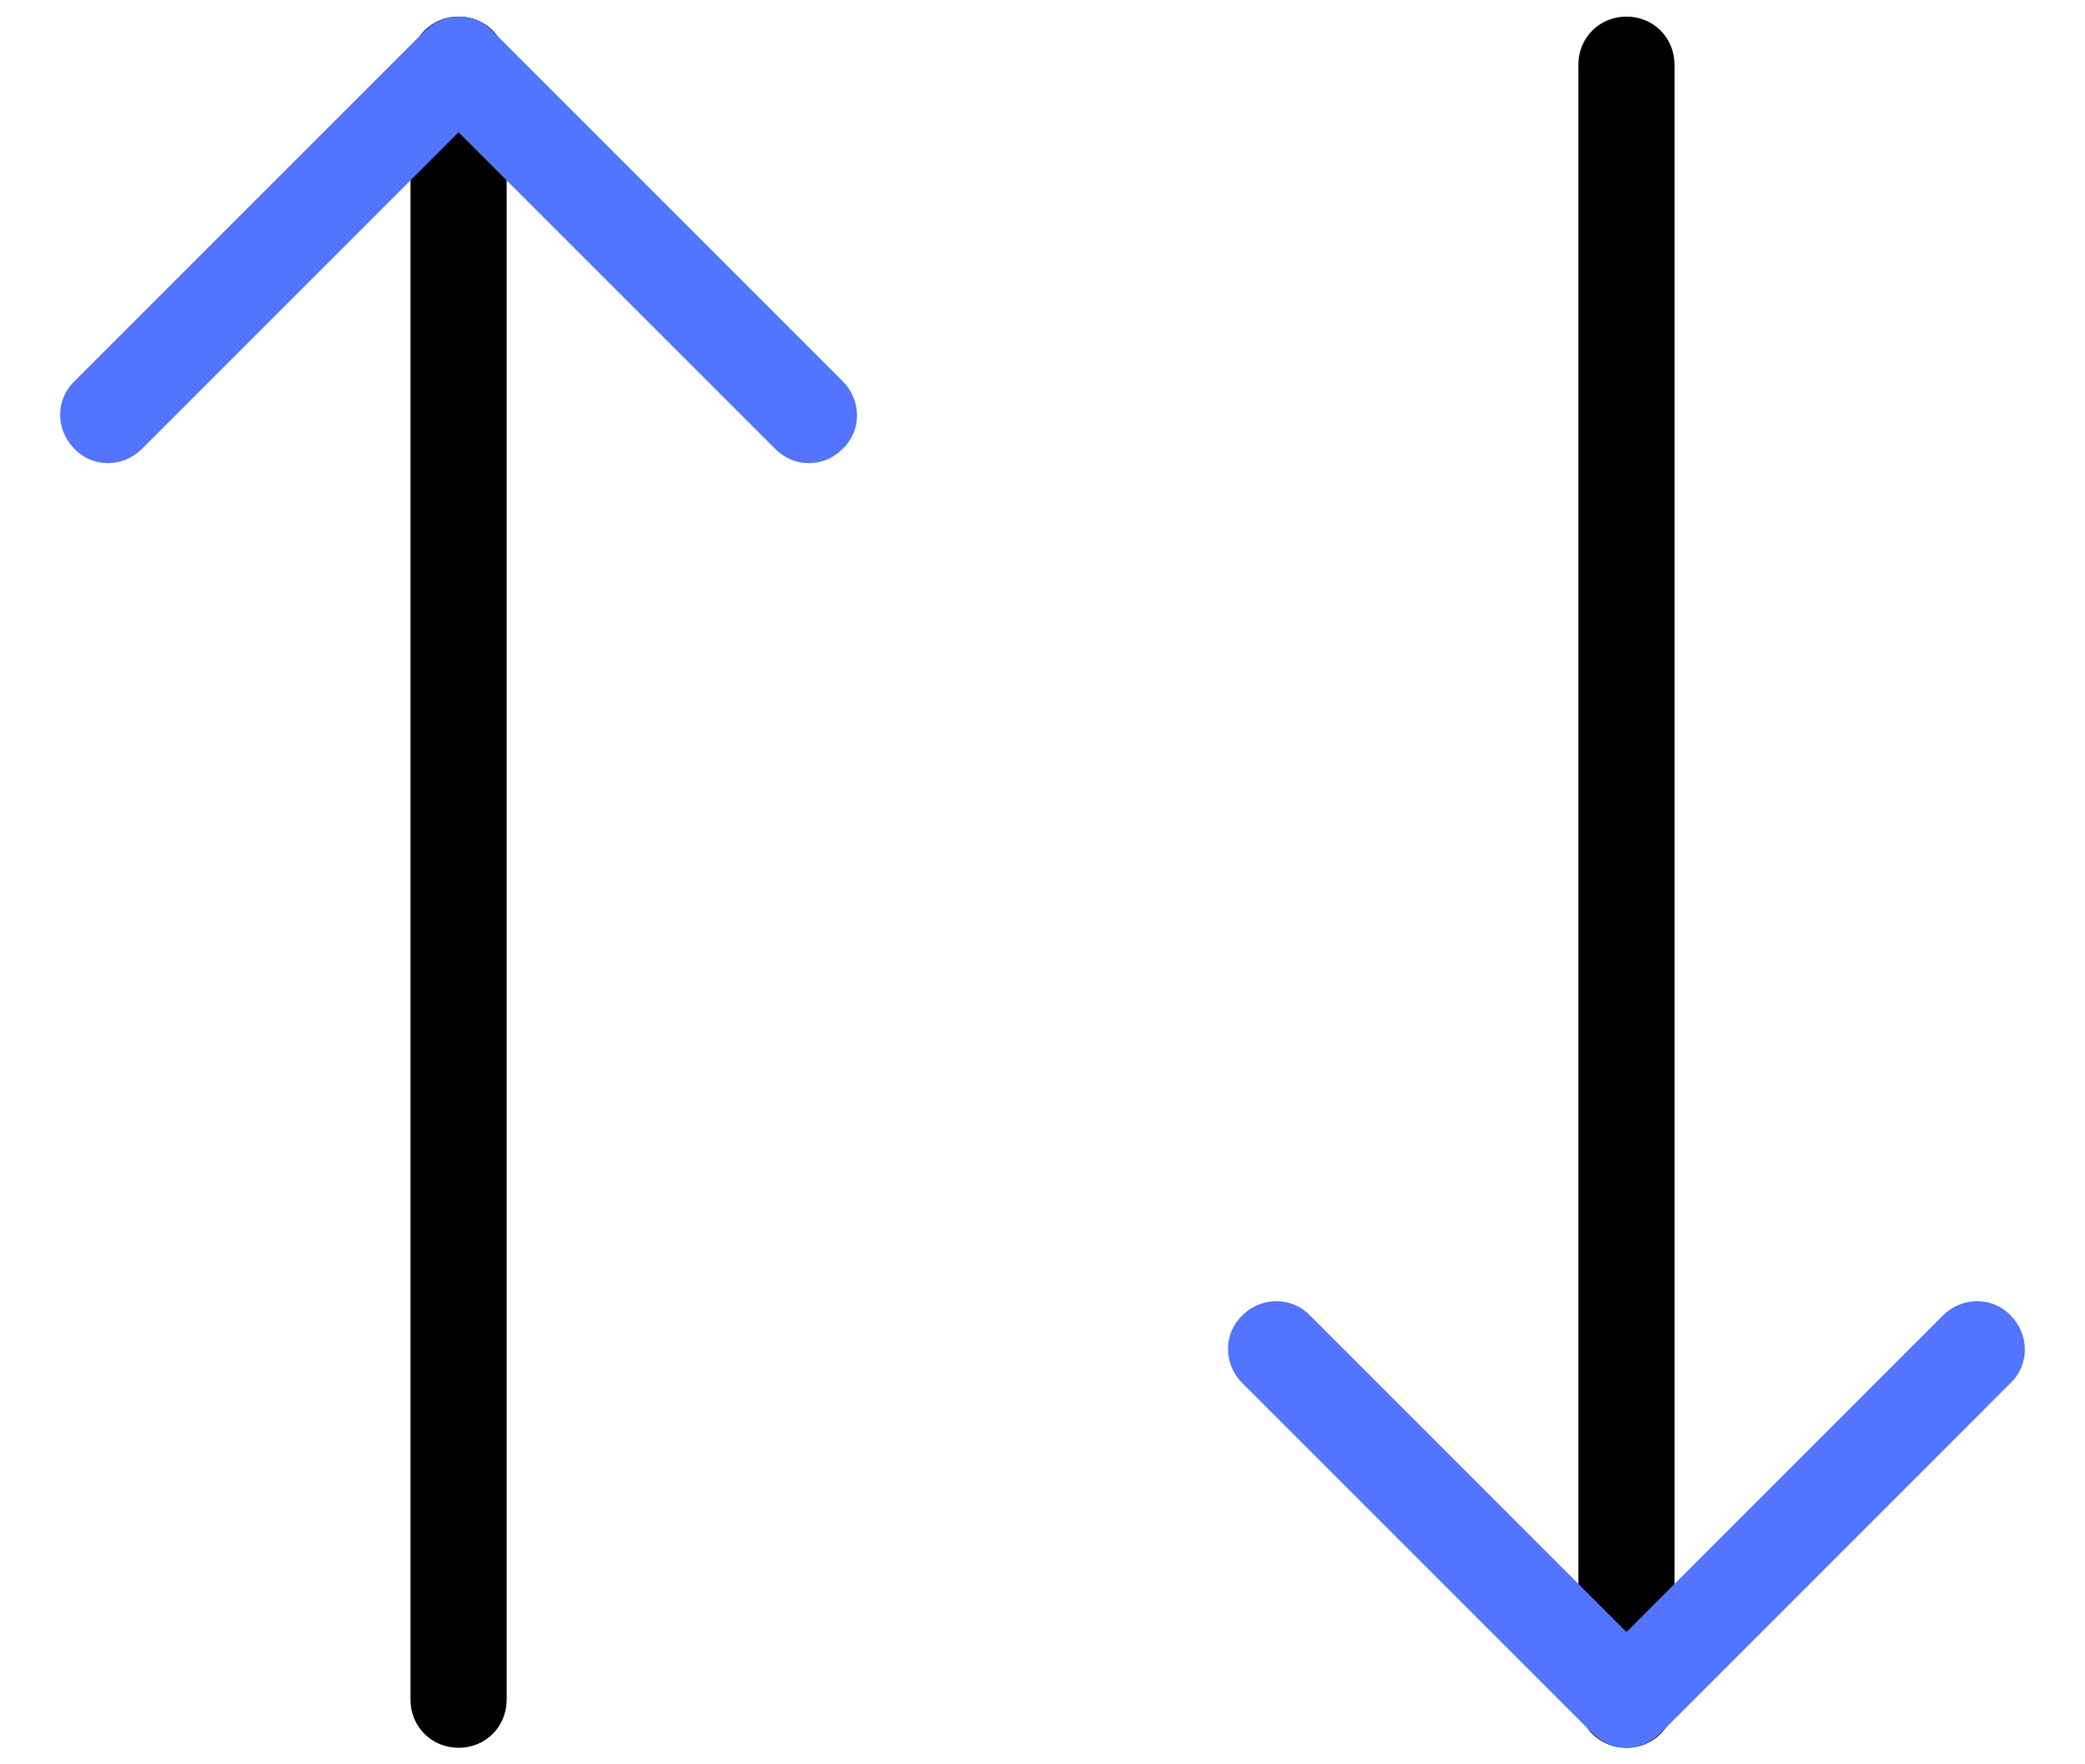
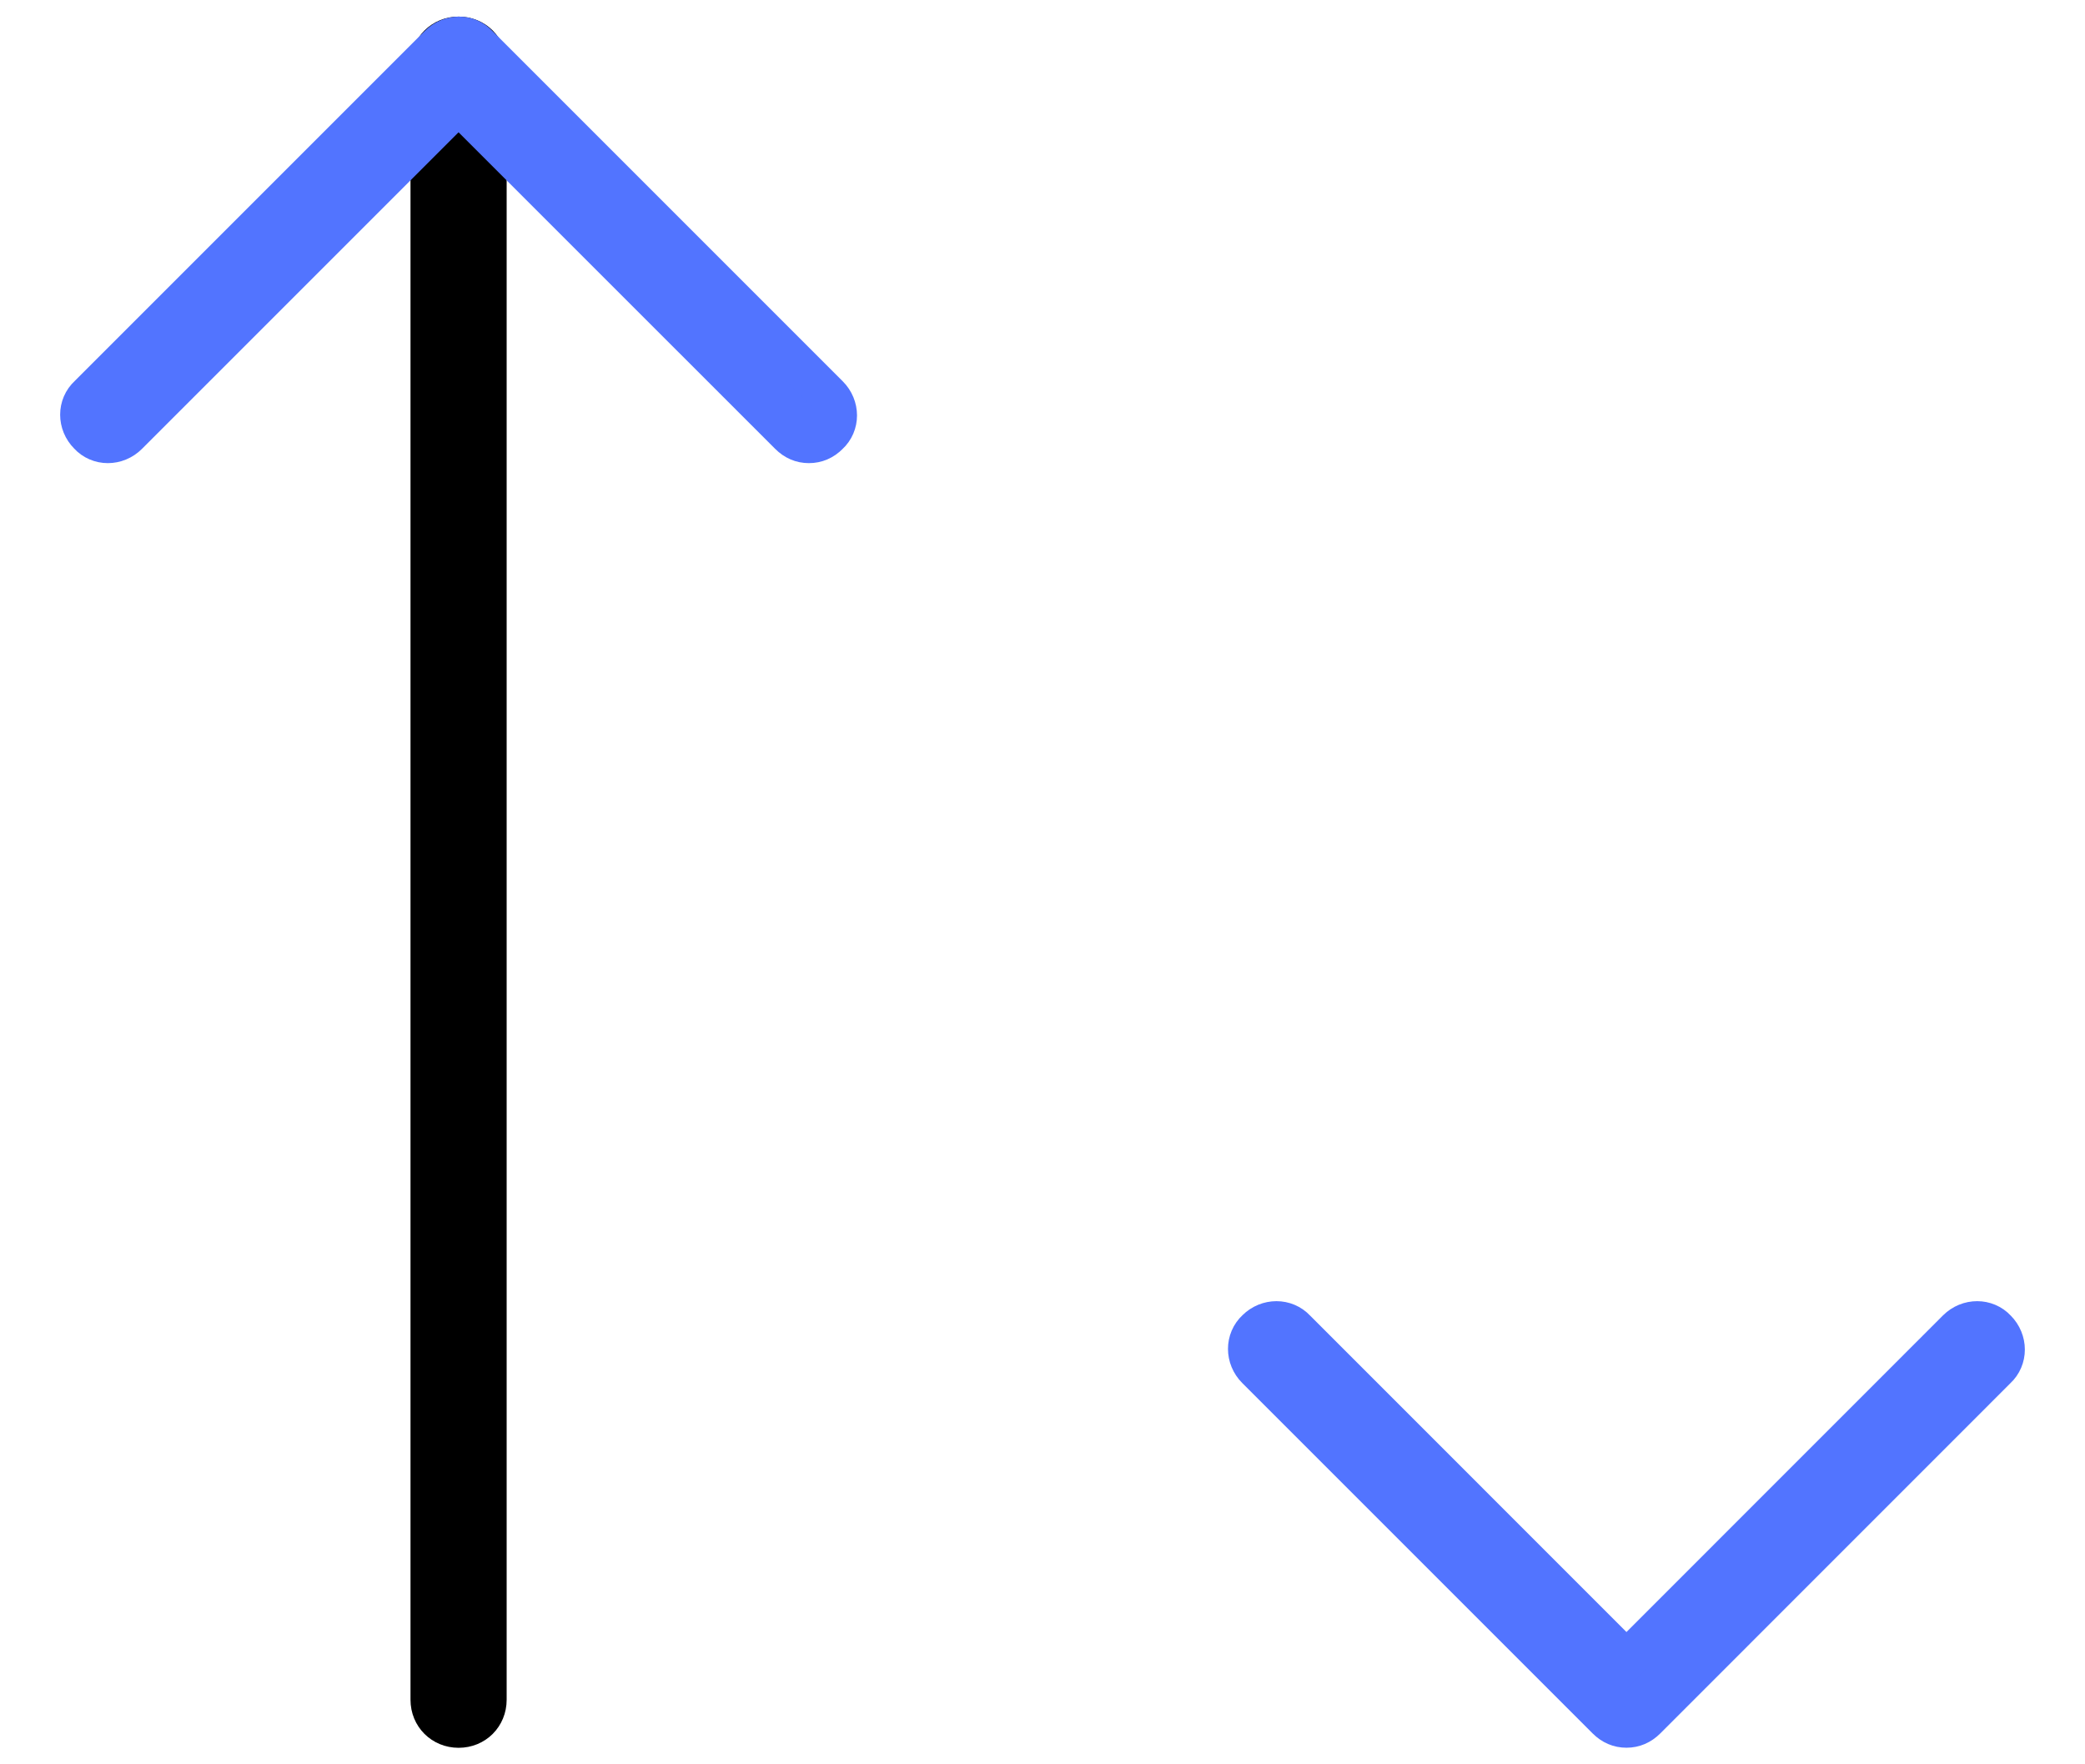
<svg xmlns="http://www.w3.org/2000/svg" width="26" height="22" viewBox="0 0 26 22" fill="none">
  <g id="Group">
    <g id="Group_2">
      <path id="Vector" d="M5.719 21.544C5.521 21.544 5.369 21.393 5.369 21.195V0.807C5.369 0.608 5.521 0.457 5.719 0.457C5.917 0.457 6.068 0.608 6.068 0.807V21.195C6.068 21.393 5.917 21.544 5.719 21.544Z" fill="black" stroke="black" stroke-width="0.5" />
    </g>
    <g id="Group_3">
-       <path id="Vector_2" d="M20.282 21.544C20.084 21.544 19.932 21.393 19.932 21.195V0.807C19.932 0.608 20.084 0.457 20.282 0.457C20.48 0.457 20.631 0.608 20.631 0.807V21.195C20.631 21.393 20.48 21.544 20.282 21.544Z" fill="black" stroke="black" stroke-width="0.5" />
-     </g>
+       </g>
    <g id="Group_4">
      <path id="Vector_3" d="M10.087 5.525C9.994 5.525 9.913 5.49 9.843 5.42L5.718 1.296L1.594 5.42C1.454 5.56 1.233 5.56 1.105 5.42C0.965 5.28 0.965 5.059 1.105 4.931L5.474 0.562C5.614 0.422 5.835 0.422 5.963 0.562L10.332 4.931C10.472 5.071 10.472 5.292 10.332 5.42C10.262 5.49 10.181 5.525 10.087 5.525Z" fill="#5274FF" stroke="#5274FF" stroke-width="0.5" />
    </g>
    <g id="Group_5">
      <path id="Vector_4" d="M20.282 21.543C20.189 21.543 20.107 21.508 20.037 21.438L15.668 17.069C15.528 16.929 15.528 16.708 15.668 16.579C15.808 16.44 16.029 16.44 16.158 16.579L20.282 20.704L24.406 16.579C24.546 16.44 24.767 16.44 24.895 16.579C25.035 16.719 25.035 16.941 24.895 17.069L20.527 21.438C20.457 21.508 20.375 21.543 20.282 21.543Z" fill="#5274FF" stroke="#5274FF" stroke-width="0.5" />
    </g>
  </g>
</svg>